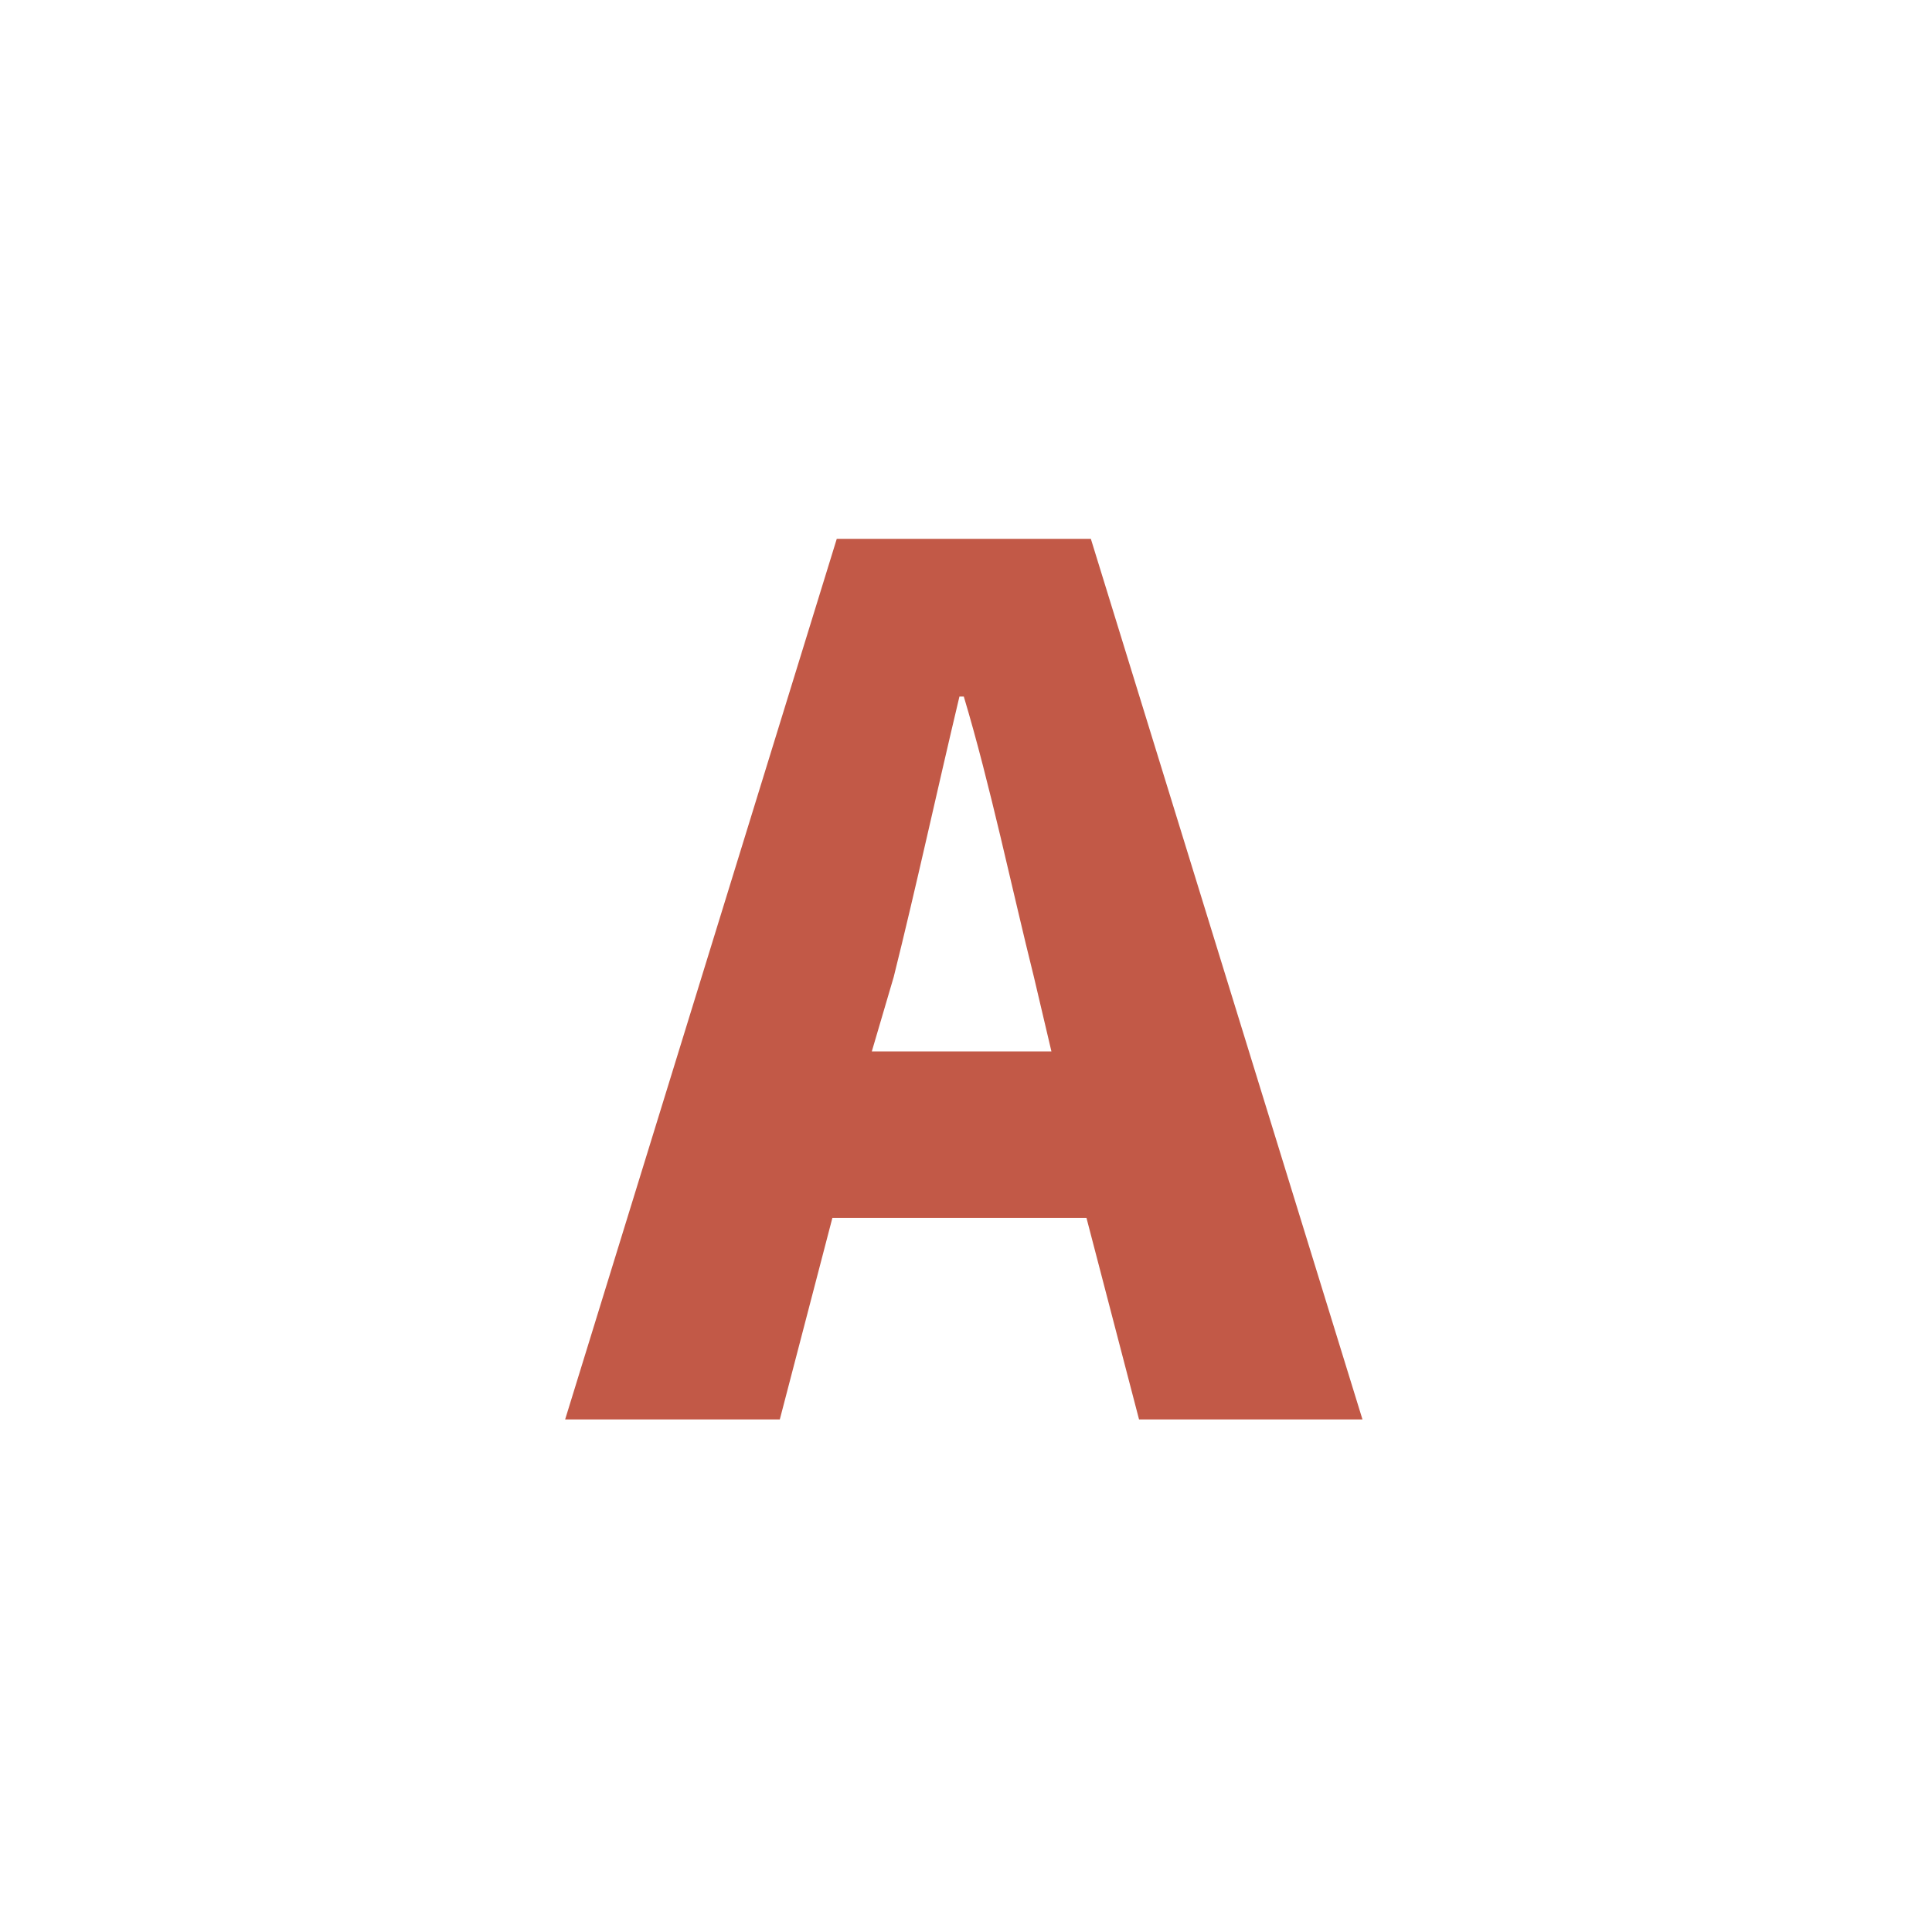
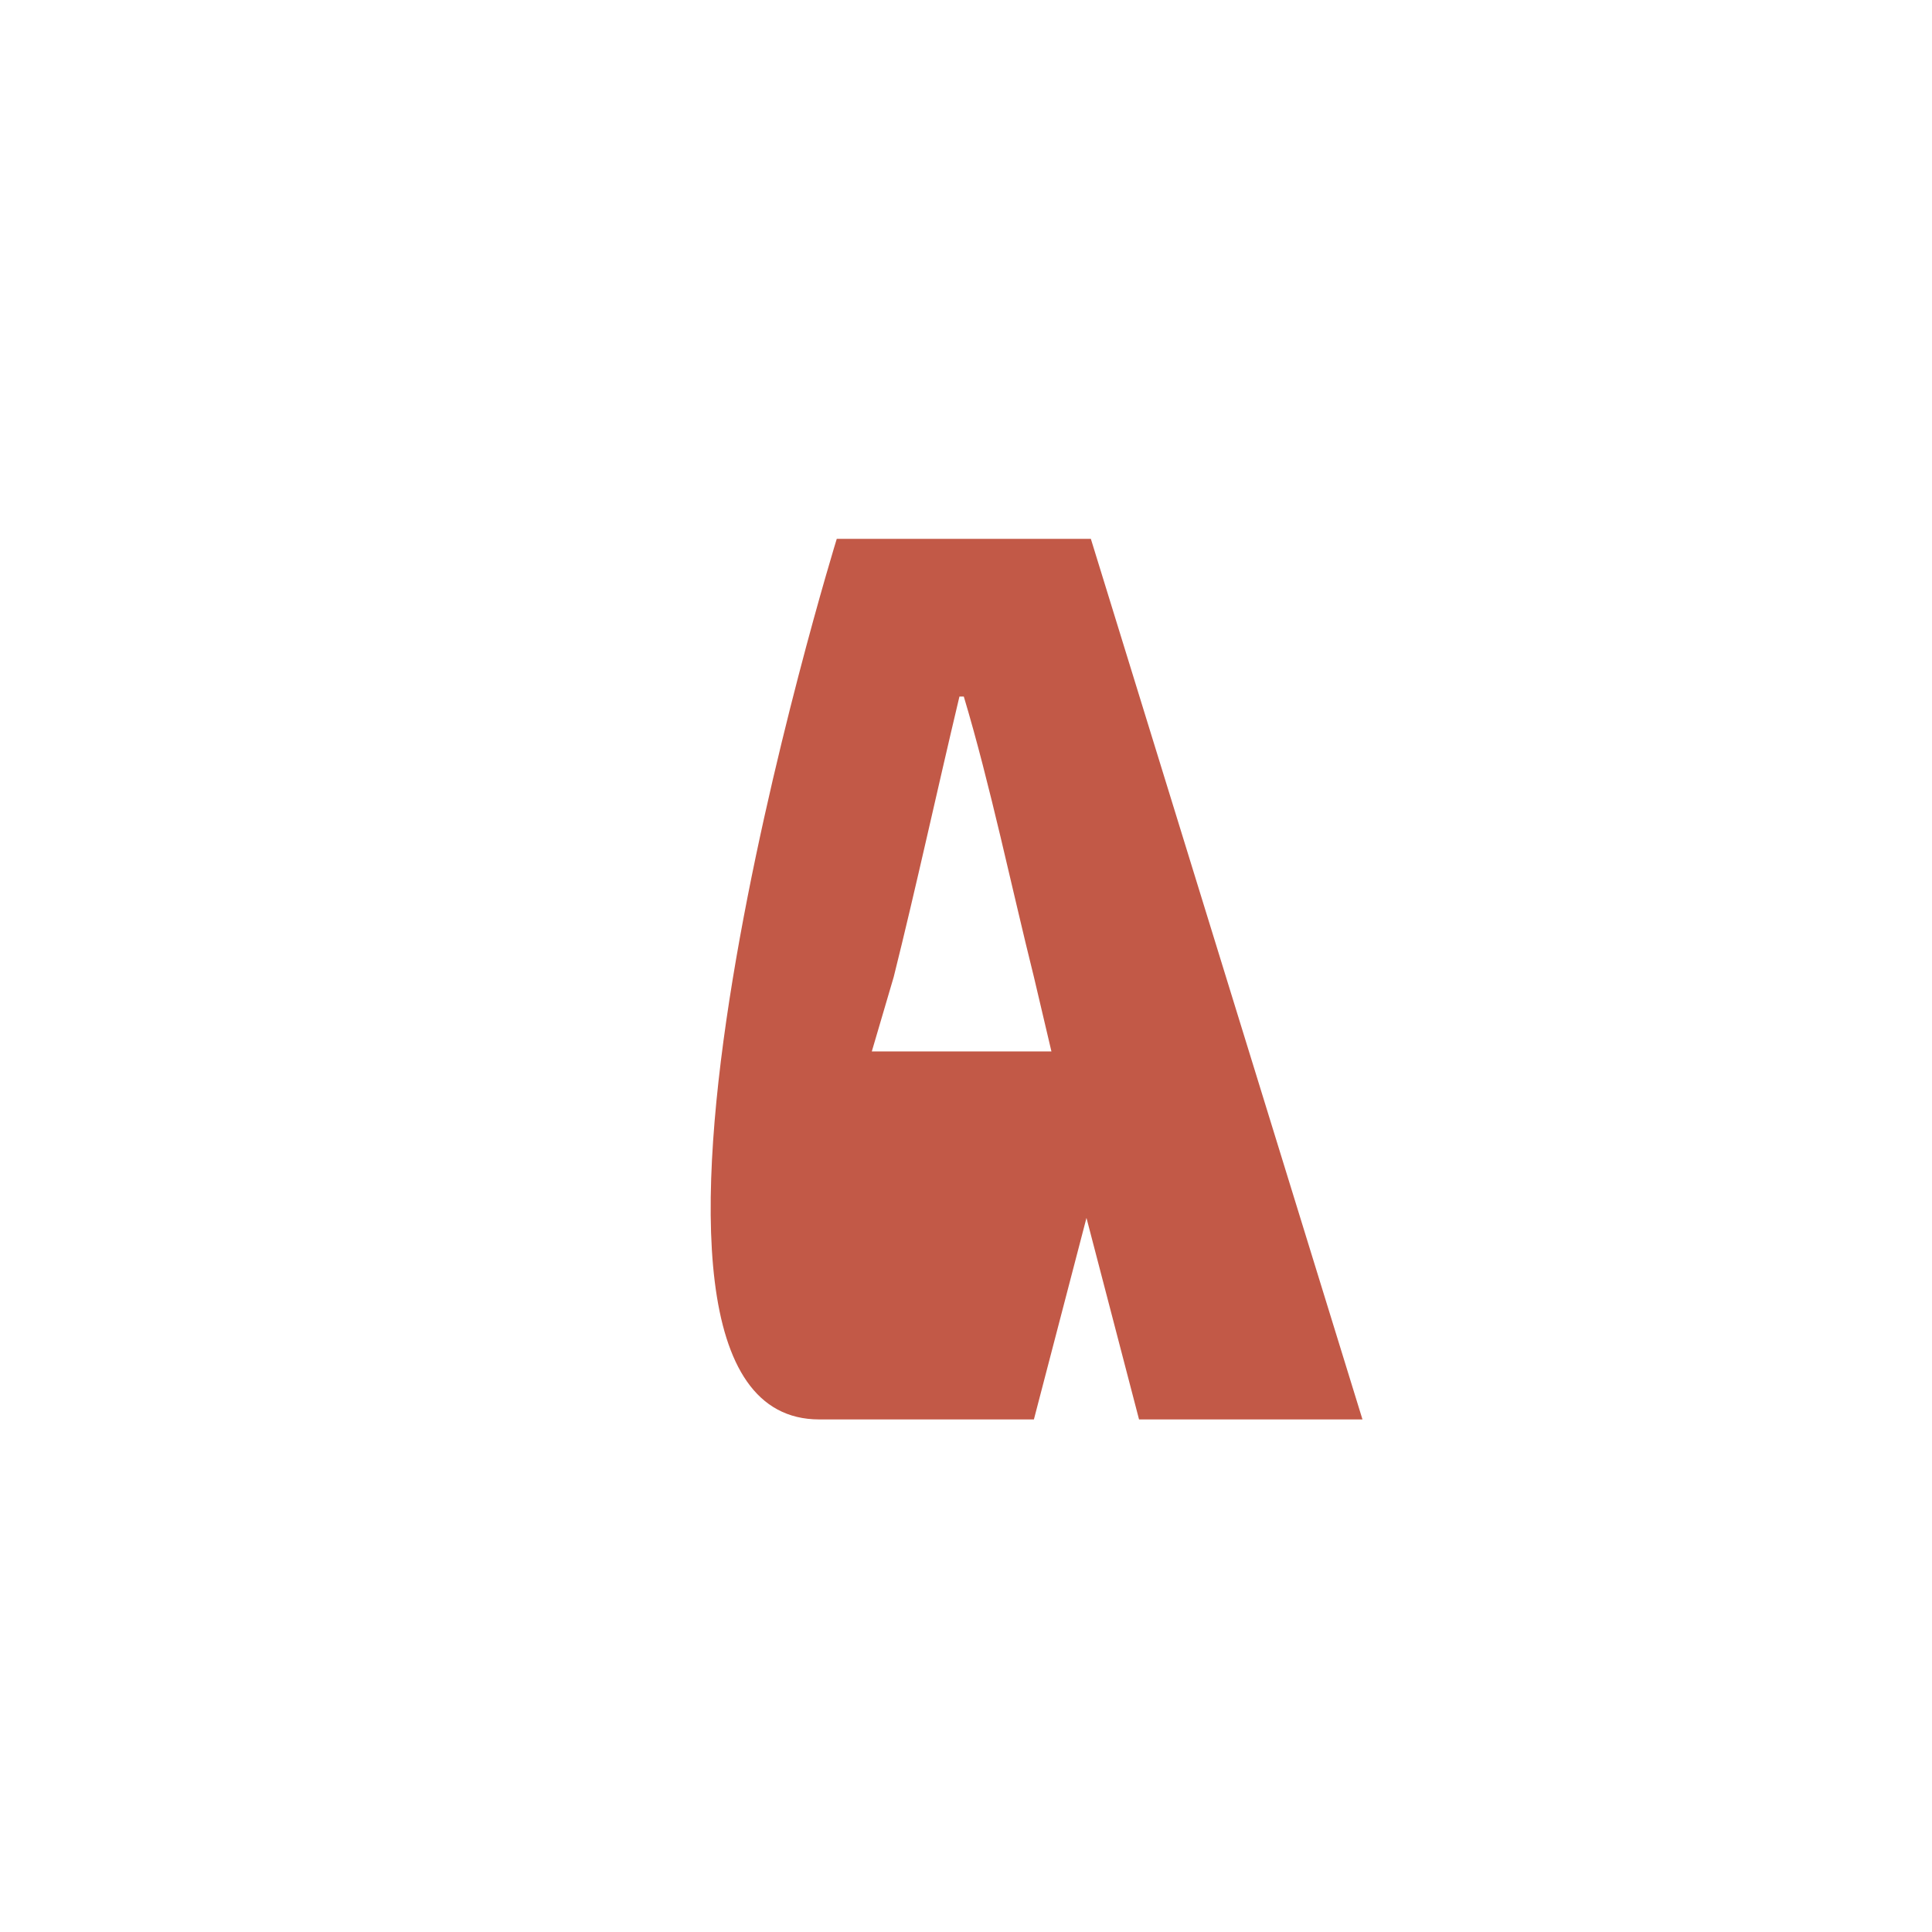
<svg xmlns="http://www.w3.org/2000/svg" version="1.1" id="_レイヤー_2" x="0px" y="0px" viewBox="0 0 44.1 44.1" style="enable-background:new 0 0 44.1 44.1;" xml:space="preserve">
  <style type="text/css">
	.st0{fill:#C25947;}
</style>
  <g id="_レイヤー_1-2">
    <g>
-       <path class="st0" d="M19.1,12.3h5.8l6.2,20.1h-5.1l-1.2-4.6H19l-1.2,4.6h-4.9C12.9,32.4,19.1,12.3,19.1,12.3z M19.9,24H24    l-0.4-1.7c-0.5-2-1-4.4-1.6-6.4h-0.1c-0.5,2.1-1,4.4-1.5,6.4L19.9,24z" />
+       <path class="st0" d="M19.1,12.3h5.8l6.2,20.1h-5.1l-1.2-4.6l-1.2,4.6h-4.9C12.9,32.4,19.1,12.3,19.1,12.3z M19.9,24H24    l-0.4-1.7c-0.5-2-1-4.4-1.6-6.4h-0.1c-0.5,2.1-1,4.4-1.5,6.4L19.9,24z" />
    </g>
  </g>
</svg>